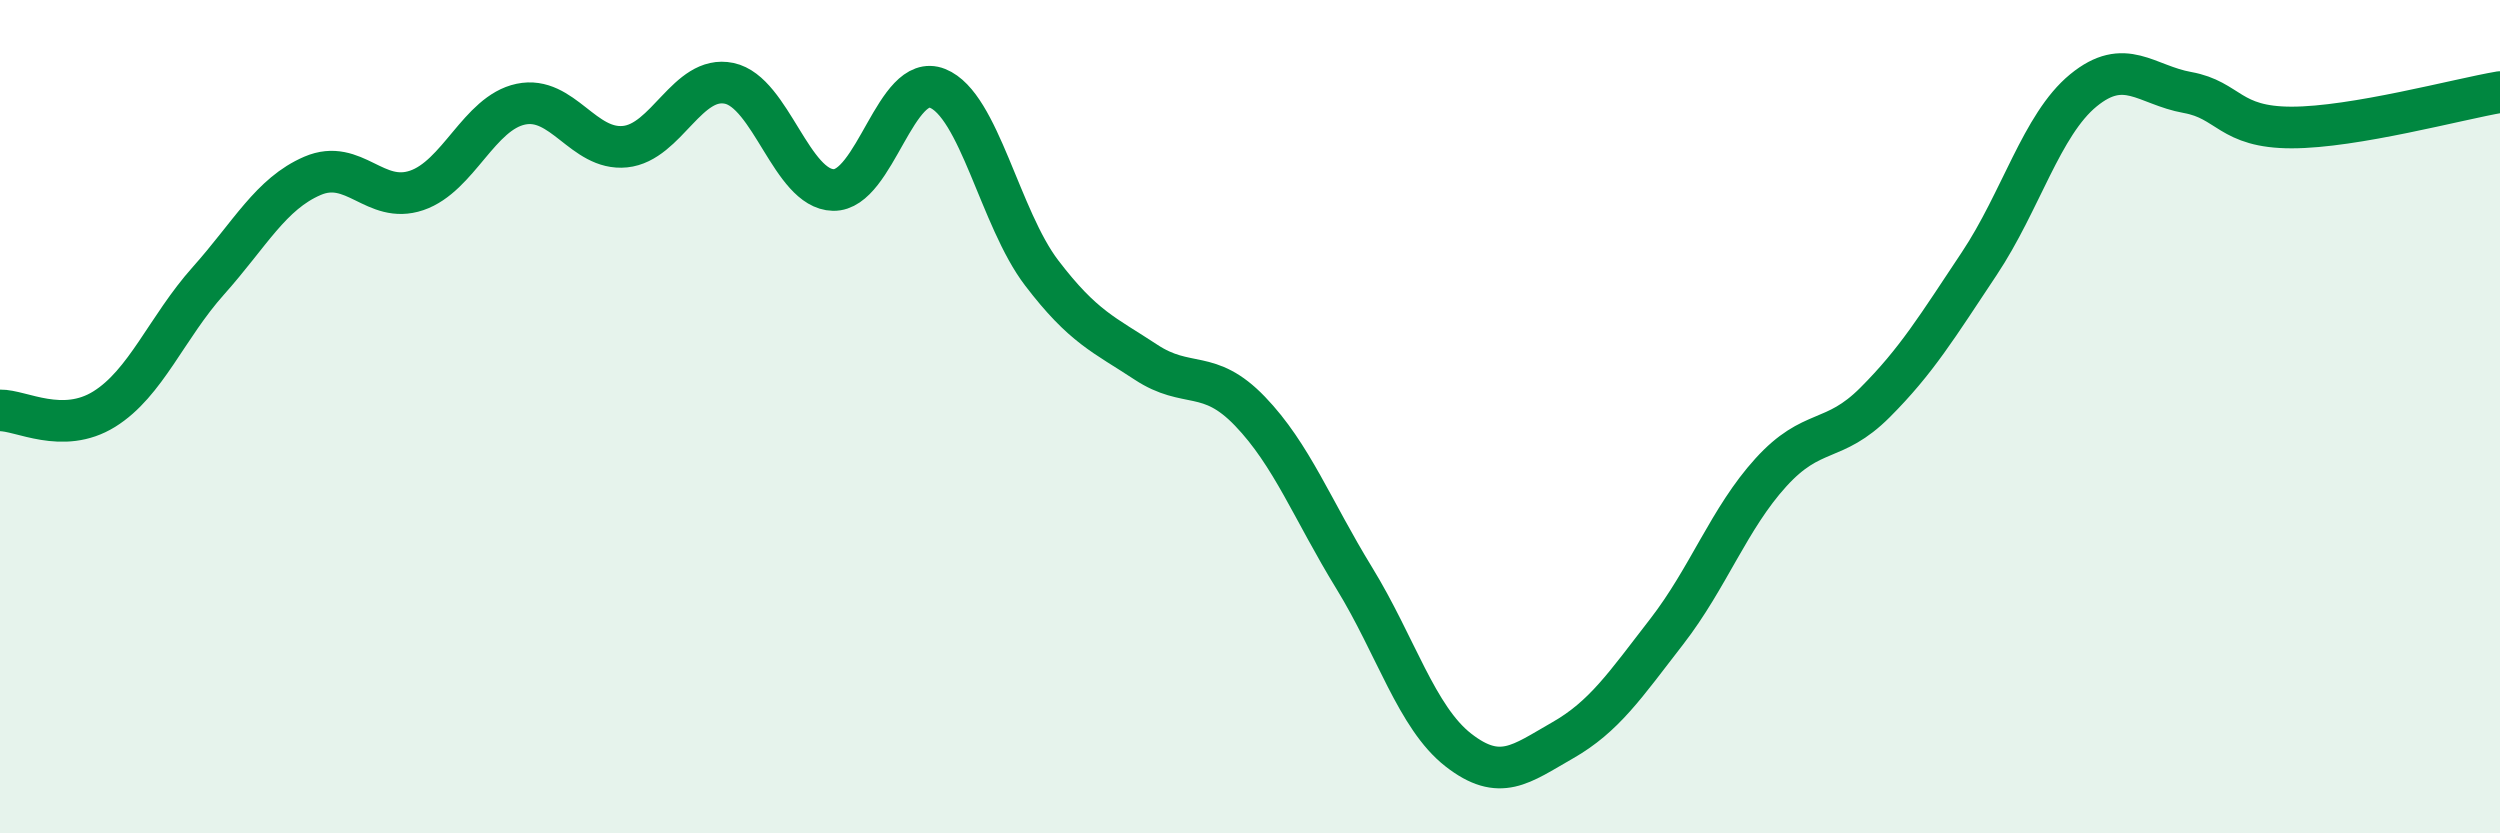
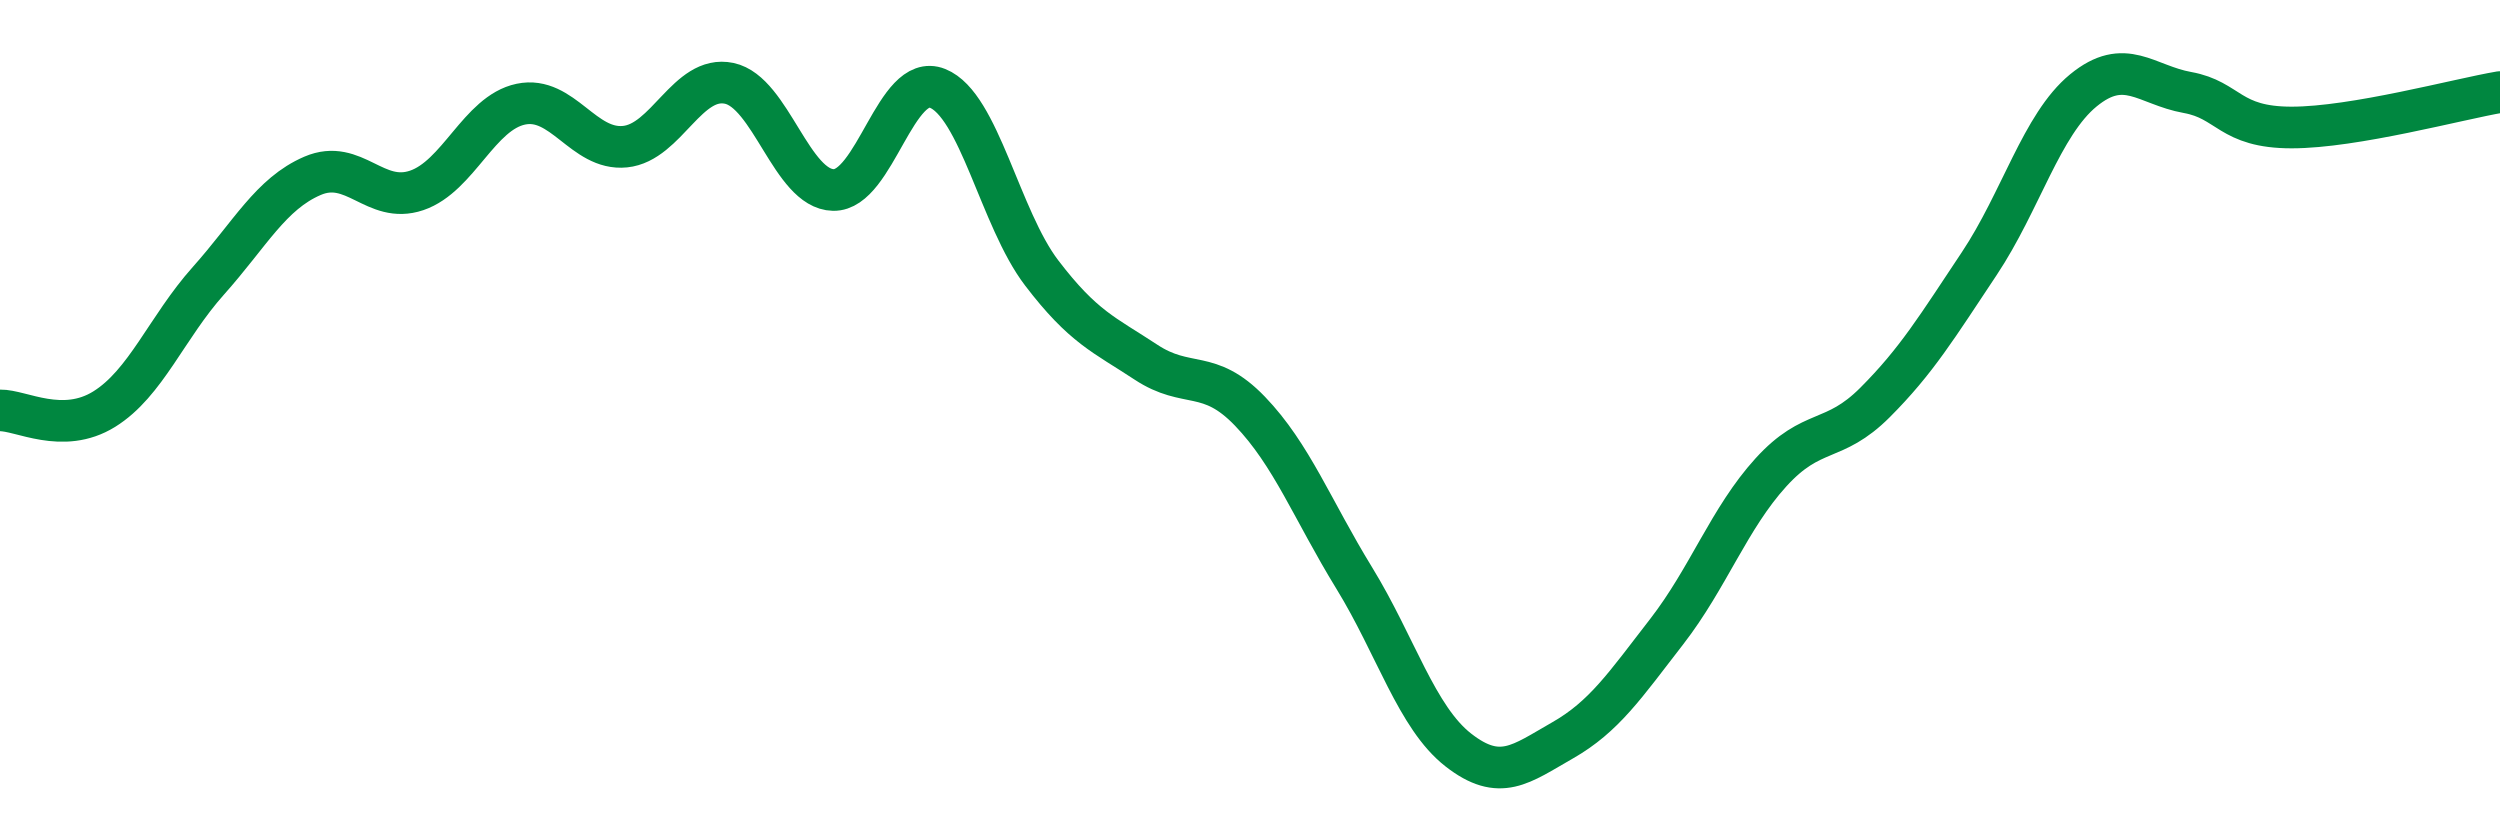
<svg xmlns="http://www.w3.org/2000/svg" width="60" height="20" viewBox="0 0 60 20">
-   <path d="M 0,9.85 C 0.5,9.84 1.5,10.44 2.5,9.82 C 3.5,9.2 4,7.86 5,6.74 C 6,5.62 6.5,4.65 7.5,4.22 C 8.5,3.79 9,4.91 10,4.57 C 11,4.23 11.5,2.71 12.5,2.5 C 13.5,2.29 14,3.62 15,3.52 C 16,3.42 16.5,1.79 17.5,2 C 18.5,2.21 19,4.54 20,4.56 C 21,4.58 21.5,1.72 22.5,2.12 C 23.5,2.52 24,5.24 25,6.55 C 26,7.86 26.5,8.03 27.5,8.69 C 28.5,9.35 29,8.83 30,9.87 C 31,10.91 31.5,12.24 32.5,13.87 C 33.5,15.5 34,17.22 35,18 C 36,18.78 36.5,18.34 37.5,17.77 C 38.5,17.2 39,16.45 40,15.16 C 41,13.87 41.5,12.44 42.5,11.34 C 43.5,10.24 44,10.66 45,9.66 C 46,8.66 46.5,7.83 47.5,6.33 C 48.5,4.83 49,2.99 50,2.17 C 51,1.35 51.5,2.04 52.5,2.22 C 53.5,2.4 53.5,3.06 55,3.06 C 56.5,3.06 59,2.38 60,2.21L60 20L0 20Z" fill="#008740" opacity="0.1" stroke-linecap="round" stroke-linejoin="round" />
  <path d="M 0,9.85 C 0.5,9.84 1.5,10.44 2.5,9.82 C 3.5,9.2 4,7.86 5,6.74 C 6,5.62 6.5,4.65 7.5,4.22 C 8.5,3.79 9,4.91 10,4.57 C 11,4.23 11.5,2.71 12.5,2.5 C 13.5,2.29 14,3.62 15,3.52 C 16,3.42 16.5,1.79 17.5,2 C 18.5,2.21 19,4.54 20,4.56 C 21,4.58 21.5,1.72 22.5,2.12 C 23.5,2.52 24,5.24 25,6.55 C 26,7.86 26.5,8.03 27.5,8.69 C 28.5,9.35 29,8.83 30,9.87 C 31,10.91 31.5,12.24 32.5,13.87 C 33.5,15.5 34,17.22 35,18 C 36,18.78 36.5,18.34 37.5,17.77 C 38.5,17.2 39,16.45 40,15.16 C 41,13.87 41.5,12.44 42.5,11.34 C 43.5,10.24 44,10.66 45,9.66 C 46,8.66 46.5,7.83 47.5,6.33 C 48.5,4.83 49,2.99 50,2.17 C 51,1.35 51.5,2.04 52.5,2.22 C 53.5,2.4 53.5,3.06 55,3.06 C 56.5,3.06 59,2.38 60,2.21" stroke="#008740" stroke-width="1" fill="none" stroke-linecap="round" stroke-linejoin="round" />
</svg>